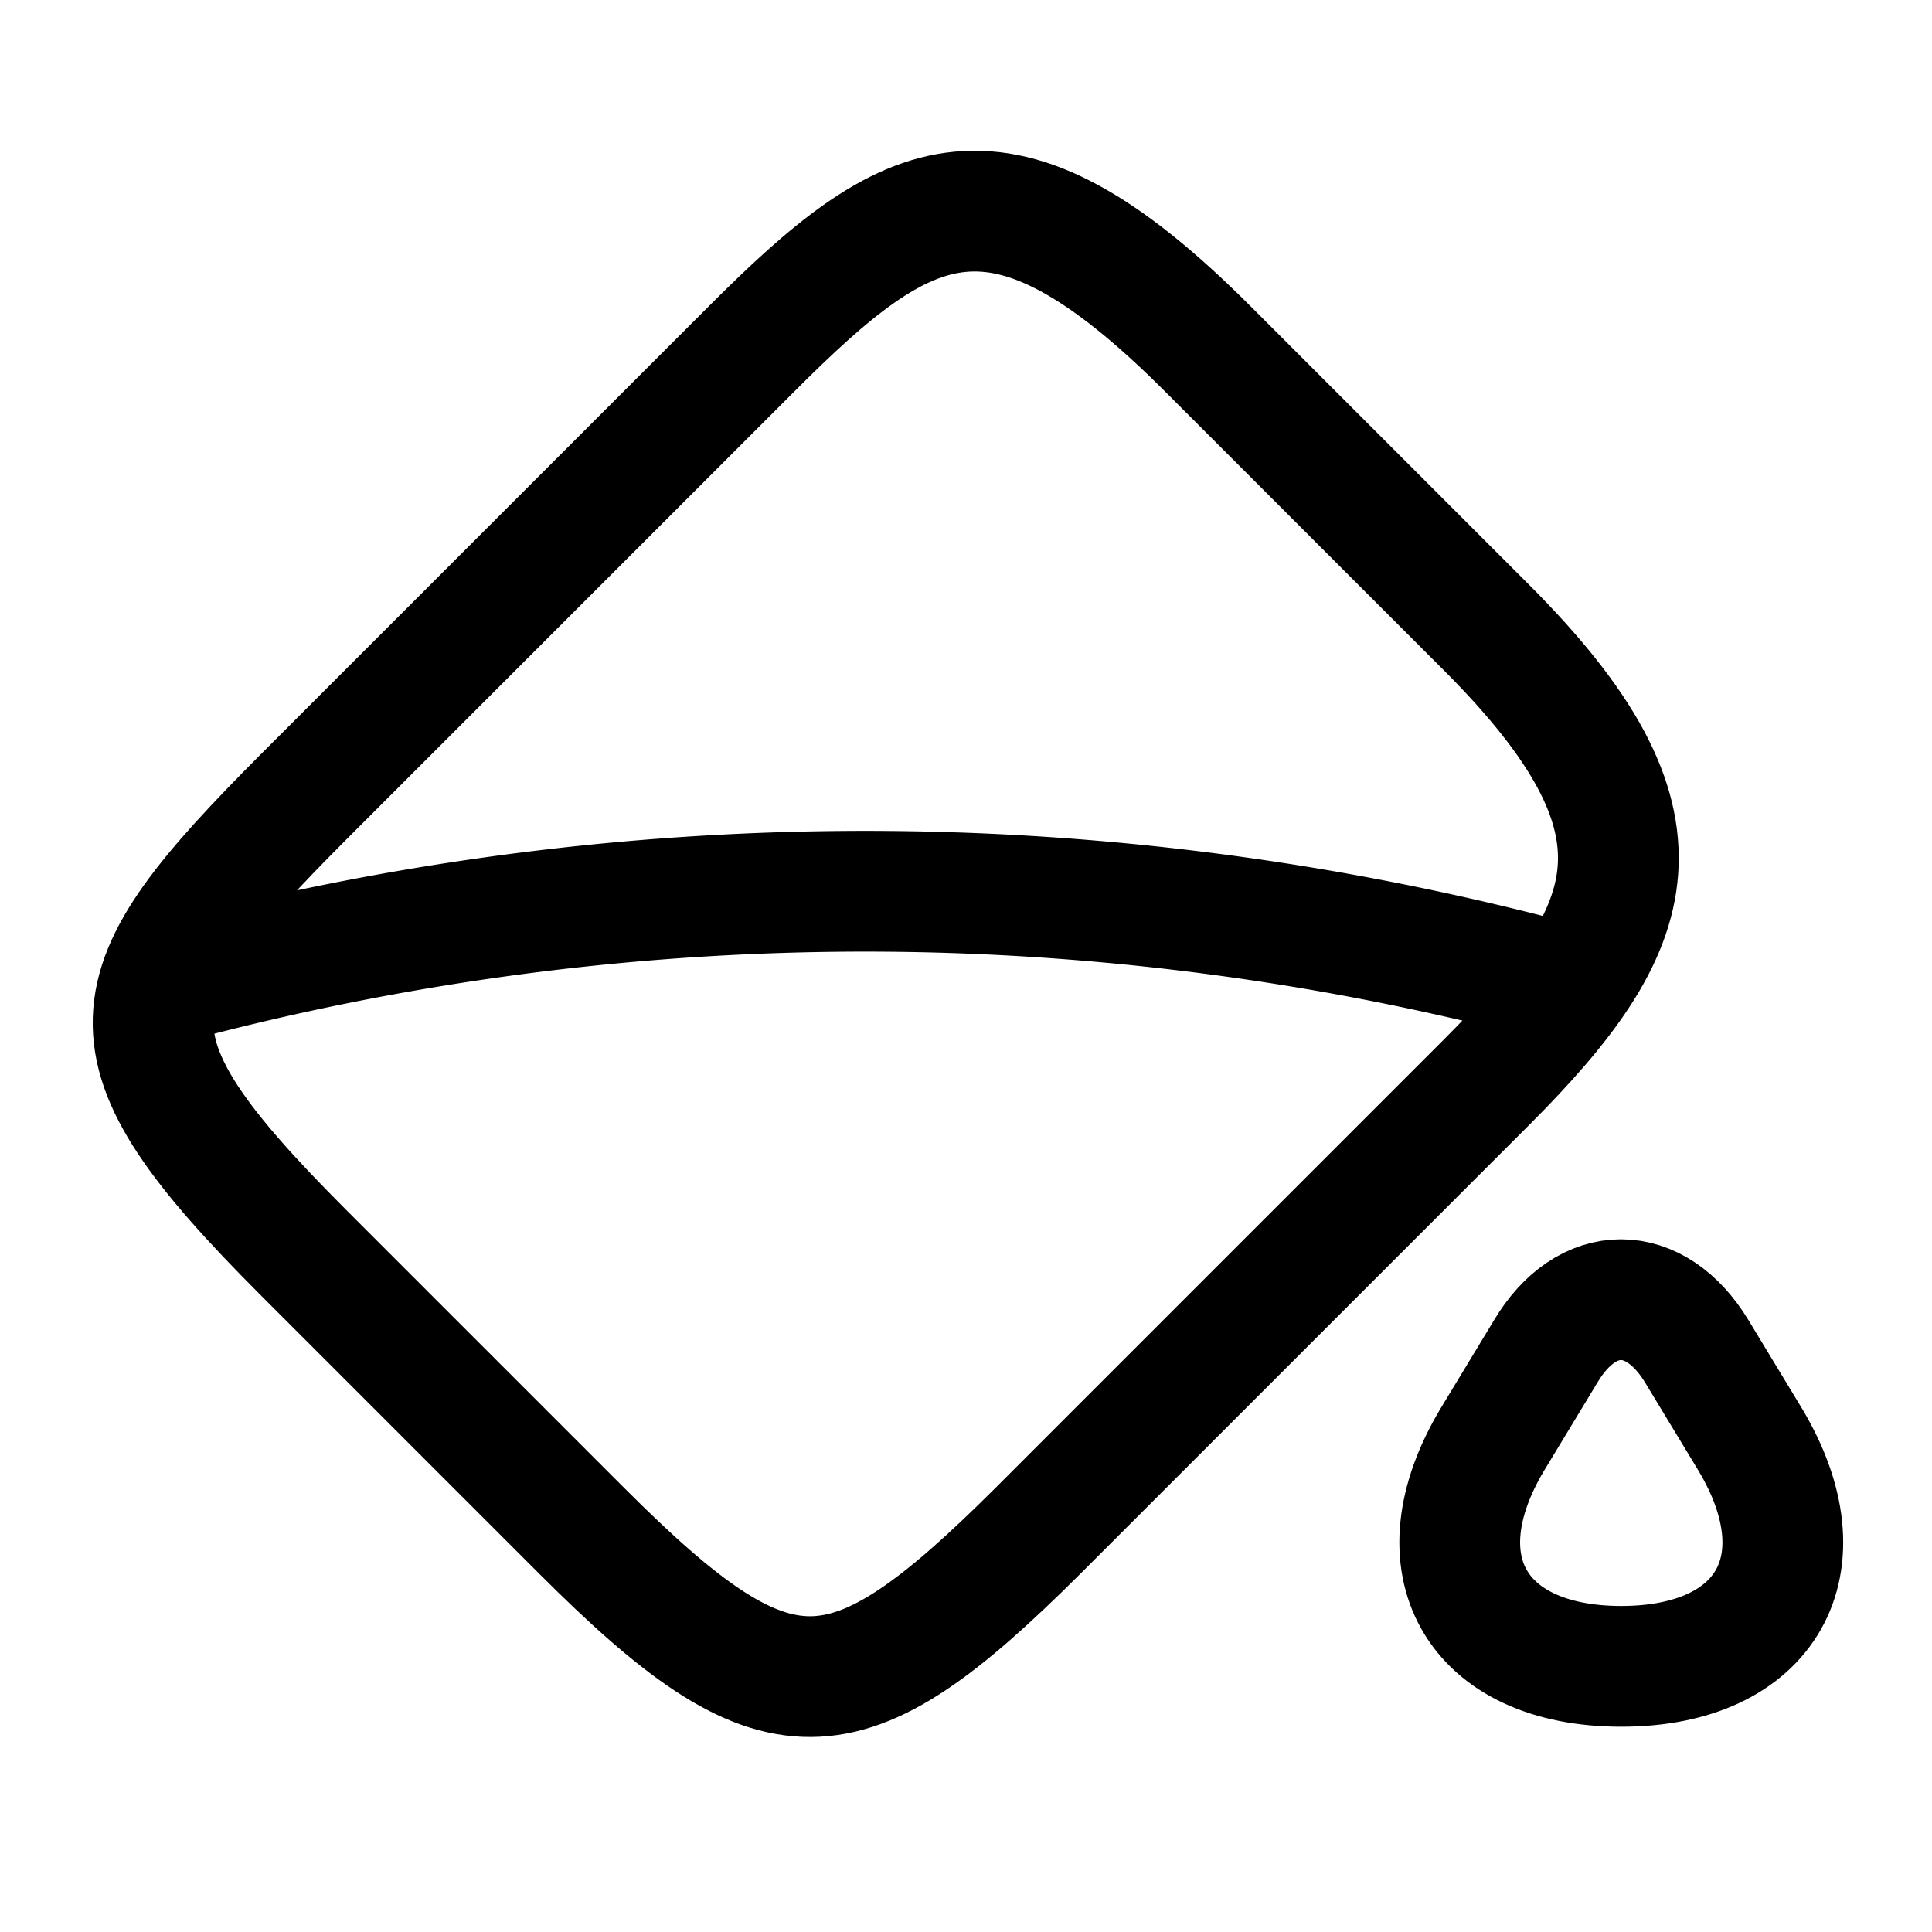
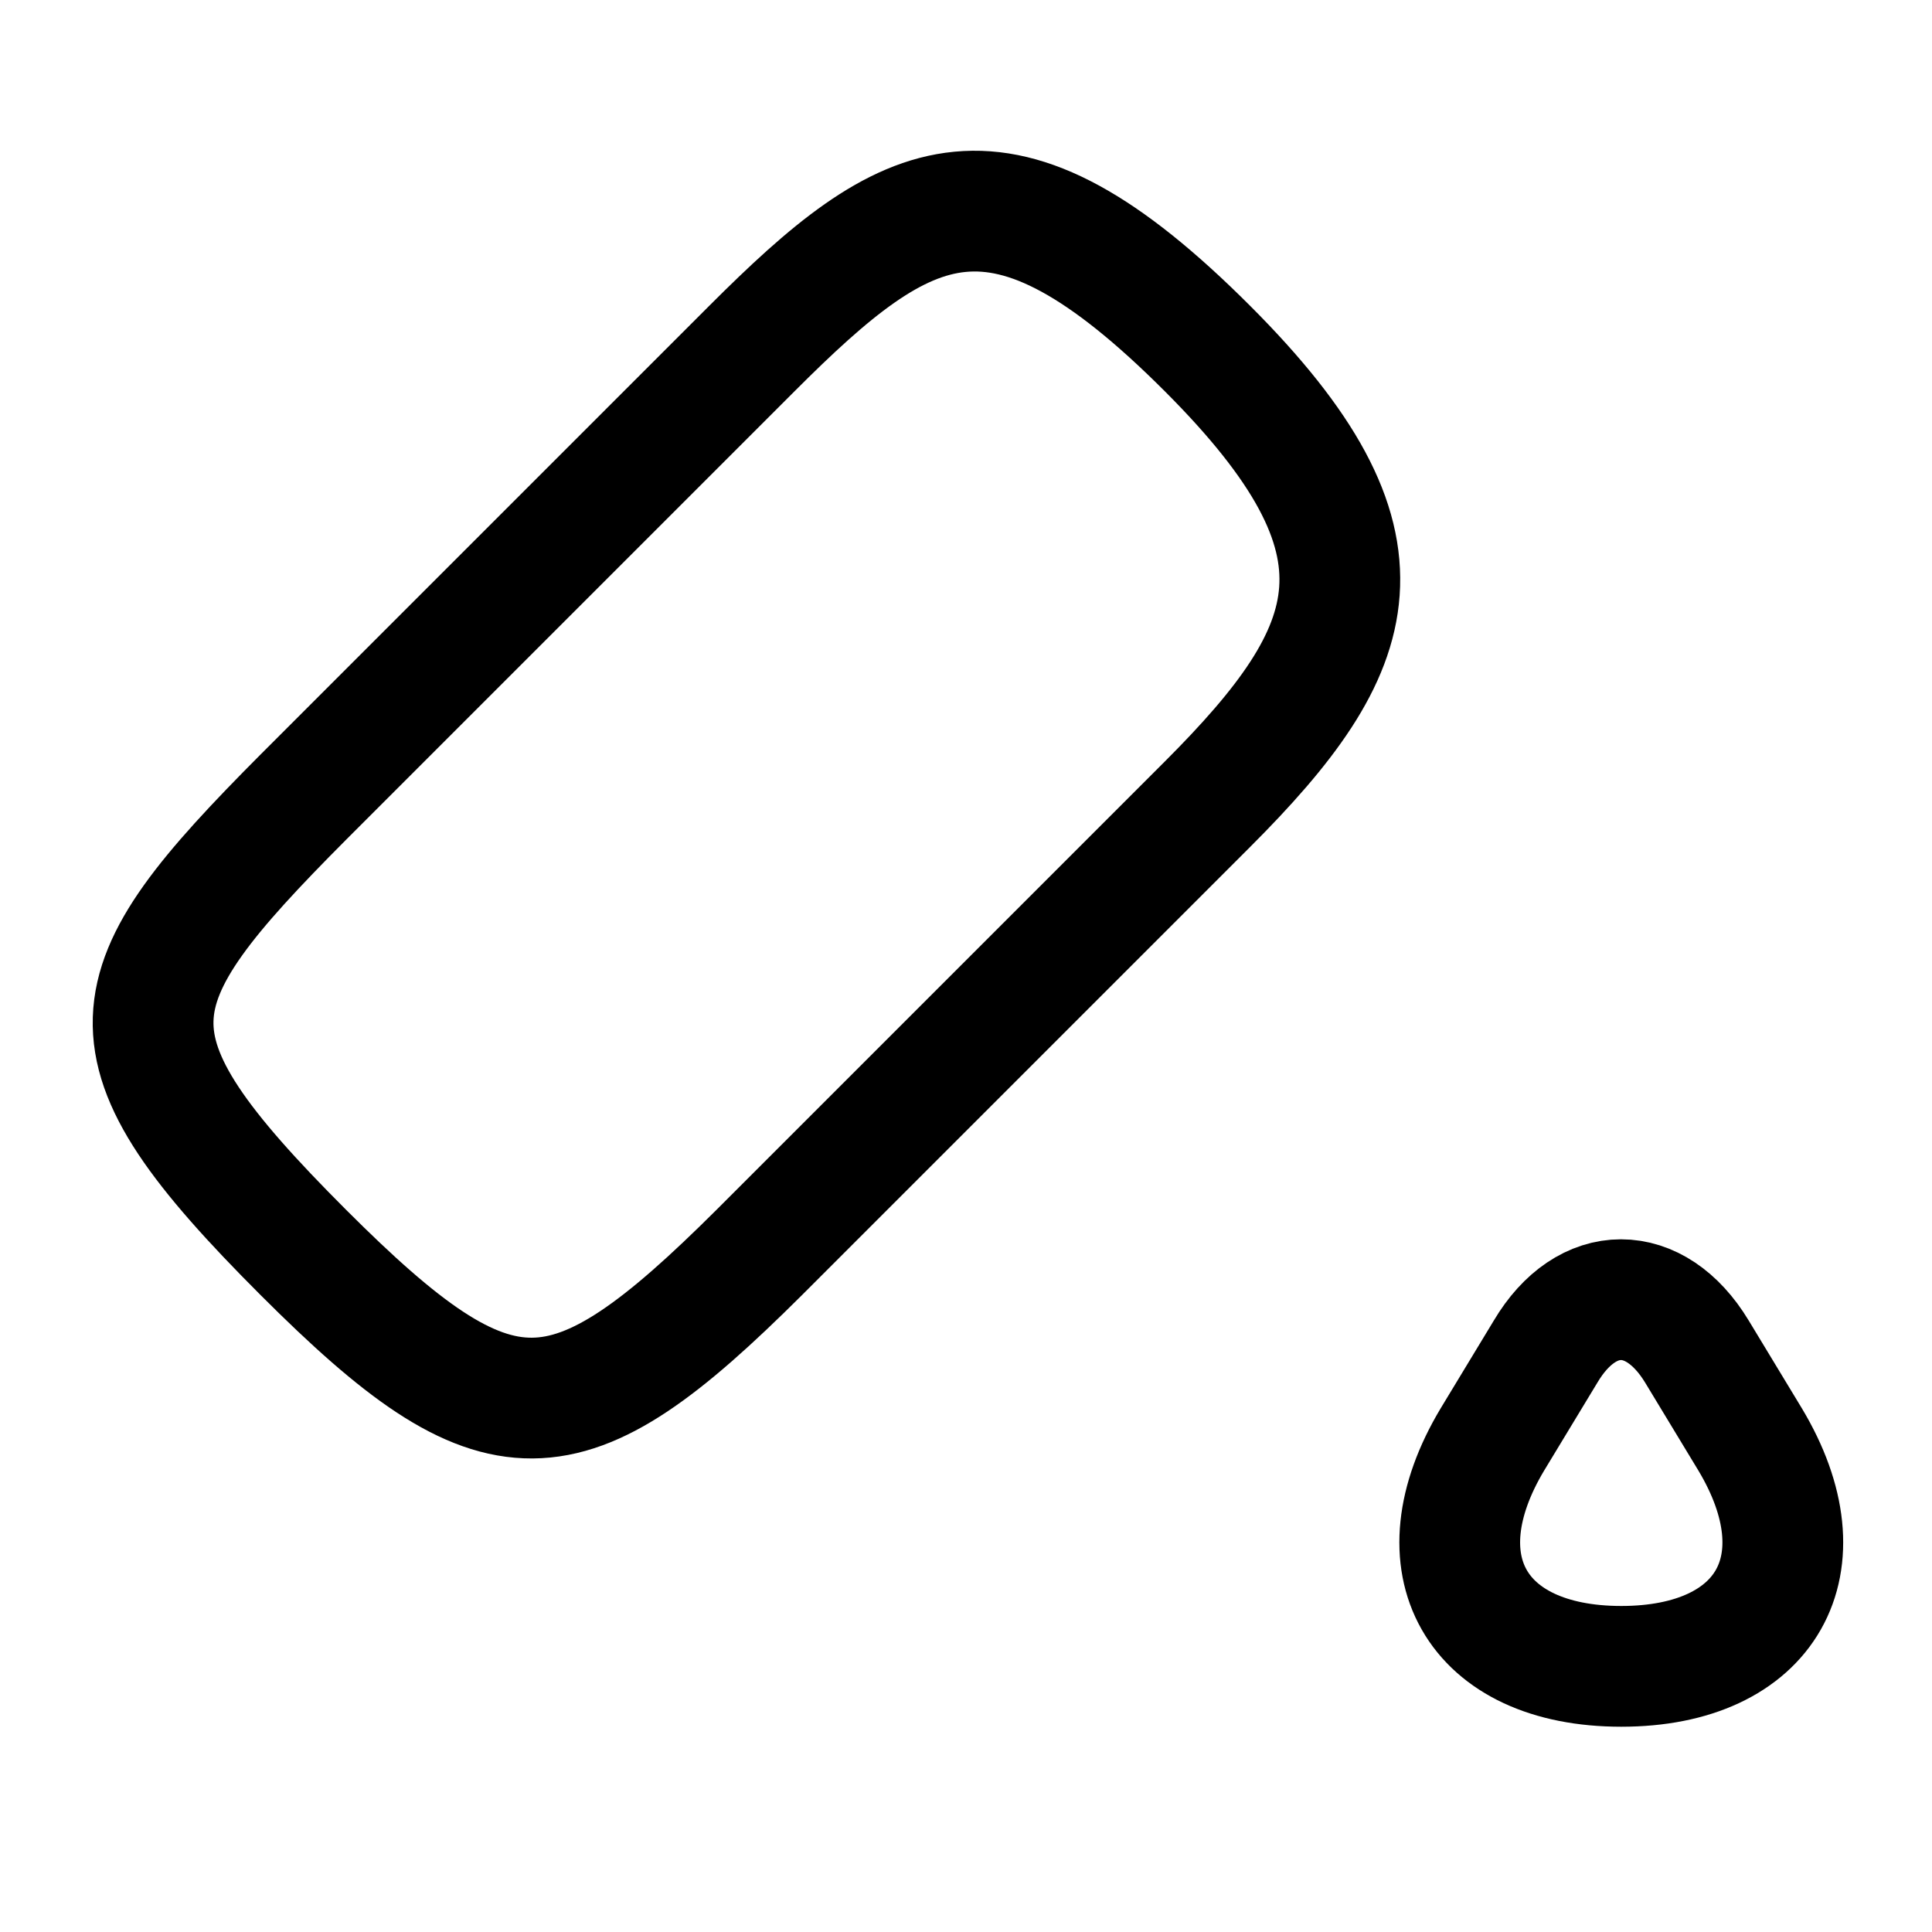
<svg xmlns="http://www.w3.org/2000/svg" fill="none" viewBox="0 0 24 24" stroke="currentColor" aria-hidden="true">
-   <path stroke-linecap="round" stroke-linejoin="round" stroke-width="1.5" d="M3.77 15.56l3.46 3.46c2.43 2.43 3.26 2.39 5.66 0l5.57-5.57c1.94-1.94 2.43-3.23 0-5.66L15 4.33c-2.59-2.59-3.72-1.94-5.66 0L3.77 9.9c-2.39 2.4-2.59 3.07 0 5.66zM19.2 16.79l-.66 1.09c-.93 1.55-.21 2.82 1.6 2.82s2.53-1.27 1.6-2.82l-.66-1.09c-.52-.86-1.37-.86-1.88 0z" />
-   <path stroke-linecap="round" stroke-linejoin="round" stroke-width="1.5" d="M2 12.24a33.319 33.319 0 0117-.13l.5.13" />
+   <path stroke-linecap="round" stroke-linejoin="round" stroke-width="1.5" d="M3.77 15.56c2.43 2.43 3.26 2.39 5.66 0l5.57-5.57c1.94-1.94 2.43-3.23 0-5.66L15 4.33c-2.59-2.59-3.72-1.94-5.66 0L3.77 9.9c-2.39 2.4-2.59 3.07 0 5.66zM19.2 16.79l-.66 1.09c-.93 1.55-.21 2.82 1.6 2.82s2.53-1.27 1.6-2.82l-.66-1.09c-.52-.86-1.37-.86-1.88 0z" />
</svg>